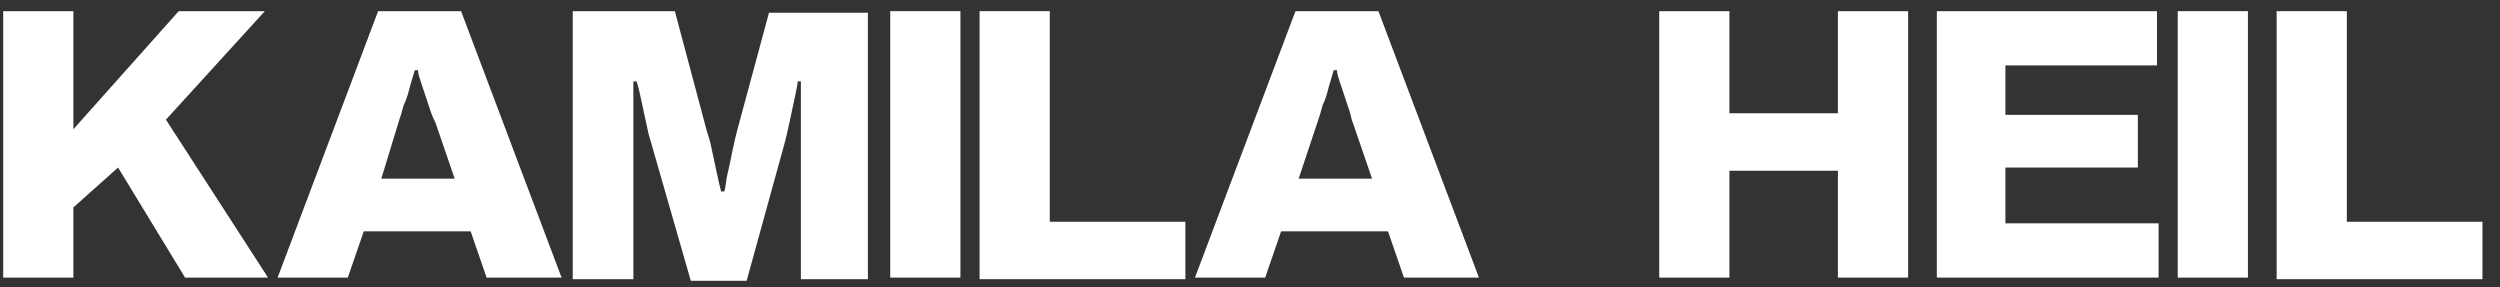
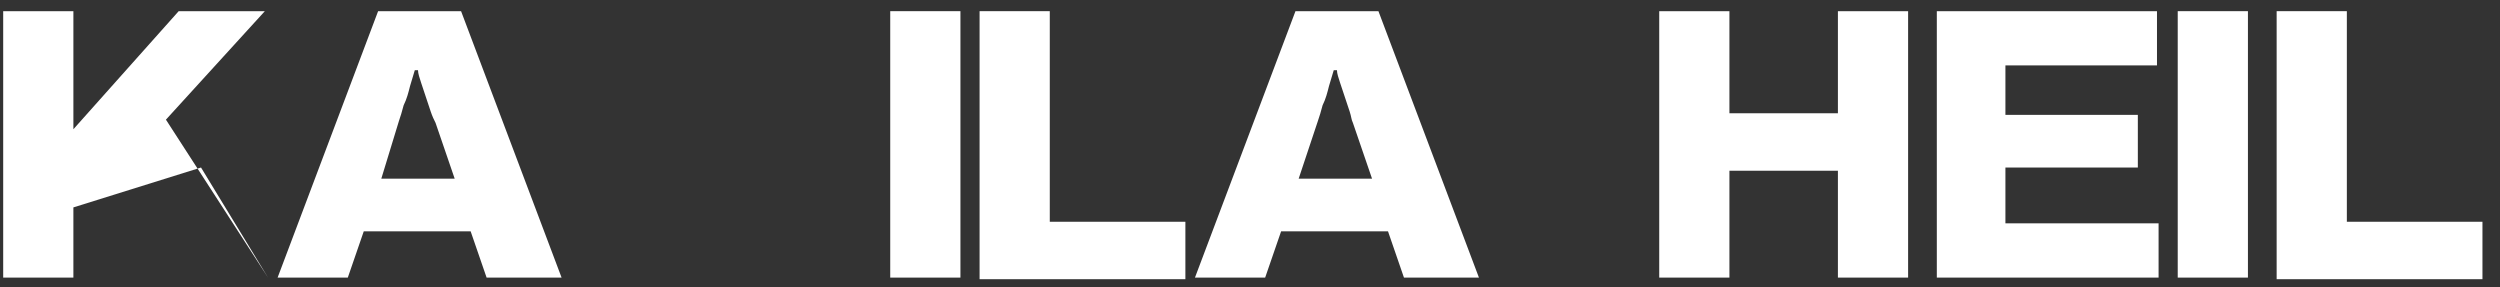
<svg xmlns="http://www.w3.org/2000/svg" version="1.1" id="Layer_1" x="0px" y="0px" viewBox="0 0 156.7 18" style="enable-background:new 0 0 156.7 18;" xml:space="preserve">
  <rect x="0" y="0" width="156.7" height="18" fill="#333333" stroke="none" />
  <style type="text/css">
	.st0{fill:#FFFFFF;}
</style>
  <g>
-     <path class="st0" d="M0.2,17.4V0.7h4.4v7.4l6.6-7.4h5.4l-6.2,6.8l6.4,9.9h-5.2l-4.2-6.9L4.6,13v4.4H0.2z" />
+     <path class="st0" d="M0.2,17.4V0.7h4.4v7.4l6.6-7.4h5.4l-6.2,6.8l6.4,9.9l-4.2-6.9L4.6,13v4.4H0.2z" />
    <path class="st0" d="M17.4,17.4l6.3-16.7h5.2l6.3,16.7h-4.7l-1-2.9h-6.7l-1,2.9H17.4z M23.9,11.2h4.6l-1.2-3.5   C27.2,7.5,27.1,7.3,27,7c-0.1-0.3-0.2-0.6-0.3-0.9c-0.1-0.3-0.2-0.6-0.3-0.9c-0.1-0.3-0.2-0.6-0.2-0.8h-0.2c-0.1,0.3-0.2,0.7-0.3,1   c-0.1,0.4-0.2,0.8-0.4,1.2c-0.1,0.4-0.2,0.7-0.3,1L23.9,11.2z" />
-     <path class="st0" d="M35.9,17.4V0.7h6.4l2,7.5c0.1,0.3,0.2,0.6,0.3,1.1s0.2,0.9,0.3,1.4c0.1,0.5,0.2,0.9,0.3,1.3h0.2   c0.1-0.3,0.1-0.7,0.2-1.1c0.1-0.4,0.2-0.9,0.3-1.4c0.1-0.5,0.2-0.9,0.3-1.3l2-7.4h6.2v16.7h-4.2v-7.1c0-0.7,0-1.4,0-2.1   c0-0.7,0-1.4,0-1.9c0-0.6,0-1,0-1.3h-0.2c0,0.2-0.1,0.6-0.2,1.1c-0.1,0.5-0.2,0.9-0.3,1.4c-0.1,0.5-0.2,0.9-0.3,1.3l-2.4,8.7h-3.5   l-2.5-8.7c-0.1-0.3-0.2-0.7-0.3-1.2c-0.1-0.5-0.2-0.9-0.3-1.4c-0.1-0.5-0.2-0.9-0.3-1.2h-0.2c0,0.4,0,0.9,0,1.5c0,0.6,0,1.2,0,1.9   c0,0.7,0,1.3,0,1.9v7.1H35.9z" />
    <path class="st0" d="M55.8,17.4V0.7h4.4v16.7H55.8z" />
    <path class="st0" d="M61.4,17.4V0.7h4.4v13.2h8.5v3.6H61.4z" />
    <path class="st0" d="M74.9,17.4l6.3-16.7h5.2l6.3,16.7H88l-1-2.9h-6.7l-1,2.9H74.9z M81.4,11.2H86l-1.2-3.5   c-0.1-0.2-0.1-0.4-0.2-0.7c-0.1-0.3-0.2-0.6-0.3-0.9c-0.1-0.3-0.2-0.6-0.3-0.9c-0.1-0.3-0.2-0.6-0.2-0.8h-0.2   c-0.1,0.3-0.2,0.7-0.3,1c-0.1,0.4-0.2,0.8-0.4,1.2c-0.1,0.4-0.2,0.7-0.3,1L81.4,11.2z" />
    <path class="st0" d="M104,17.4V0.7h4.4v6.4h6.8V0.7h4.4v16.7h-4.4v-6.7h-6.8v6.7H104z" />
    <path class="st0" d="M121.4,17.4V0.7h13.8v3.4h-9.5v3.1h8.3v3.3h-8.3V14h9.6v3.4H121.4z" />
    <path class="st0" d="M136.5,17.4V0.7h4.4v16.7H136.5z" />
    <path class="st0" d="M142.7,17.4V0.7h4.4v13.2h8.5v3.6H142.7z" />
  </g>
</svg>